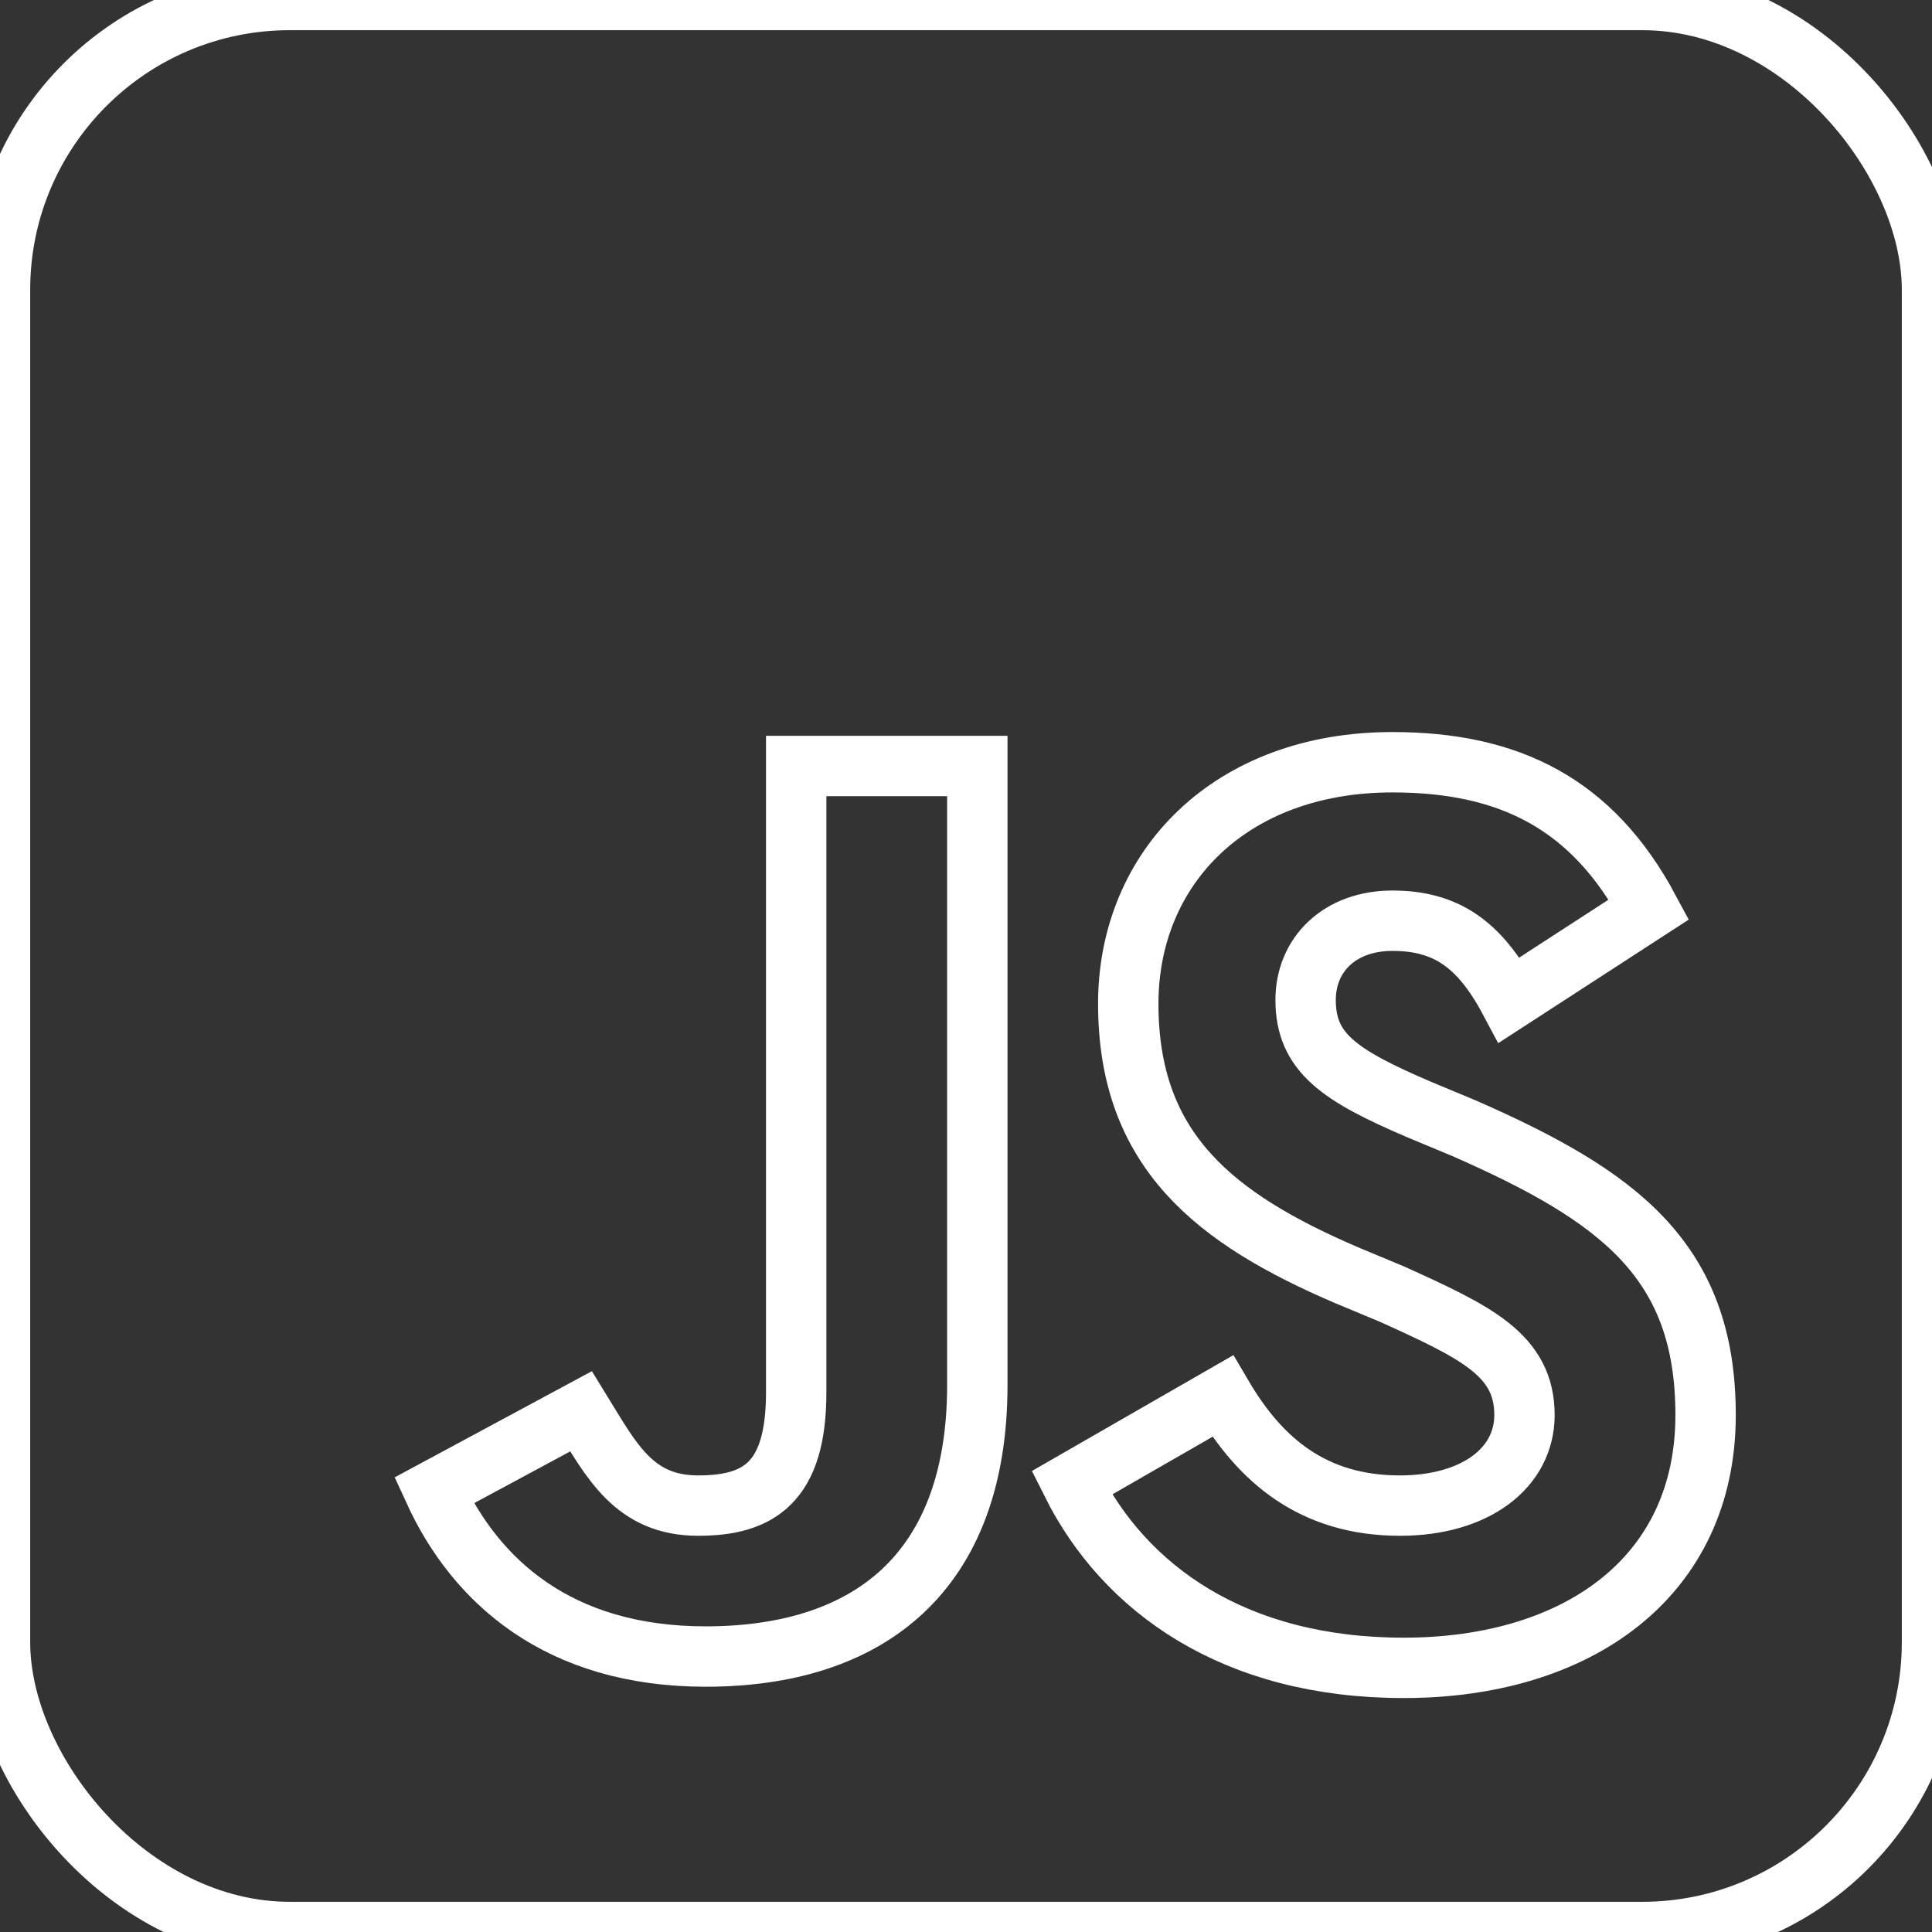
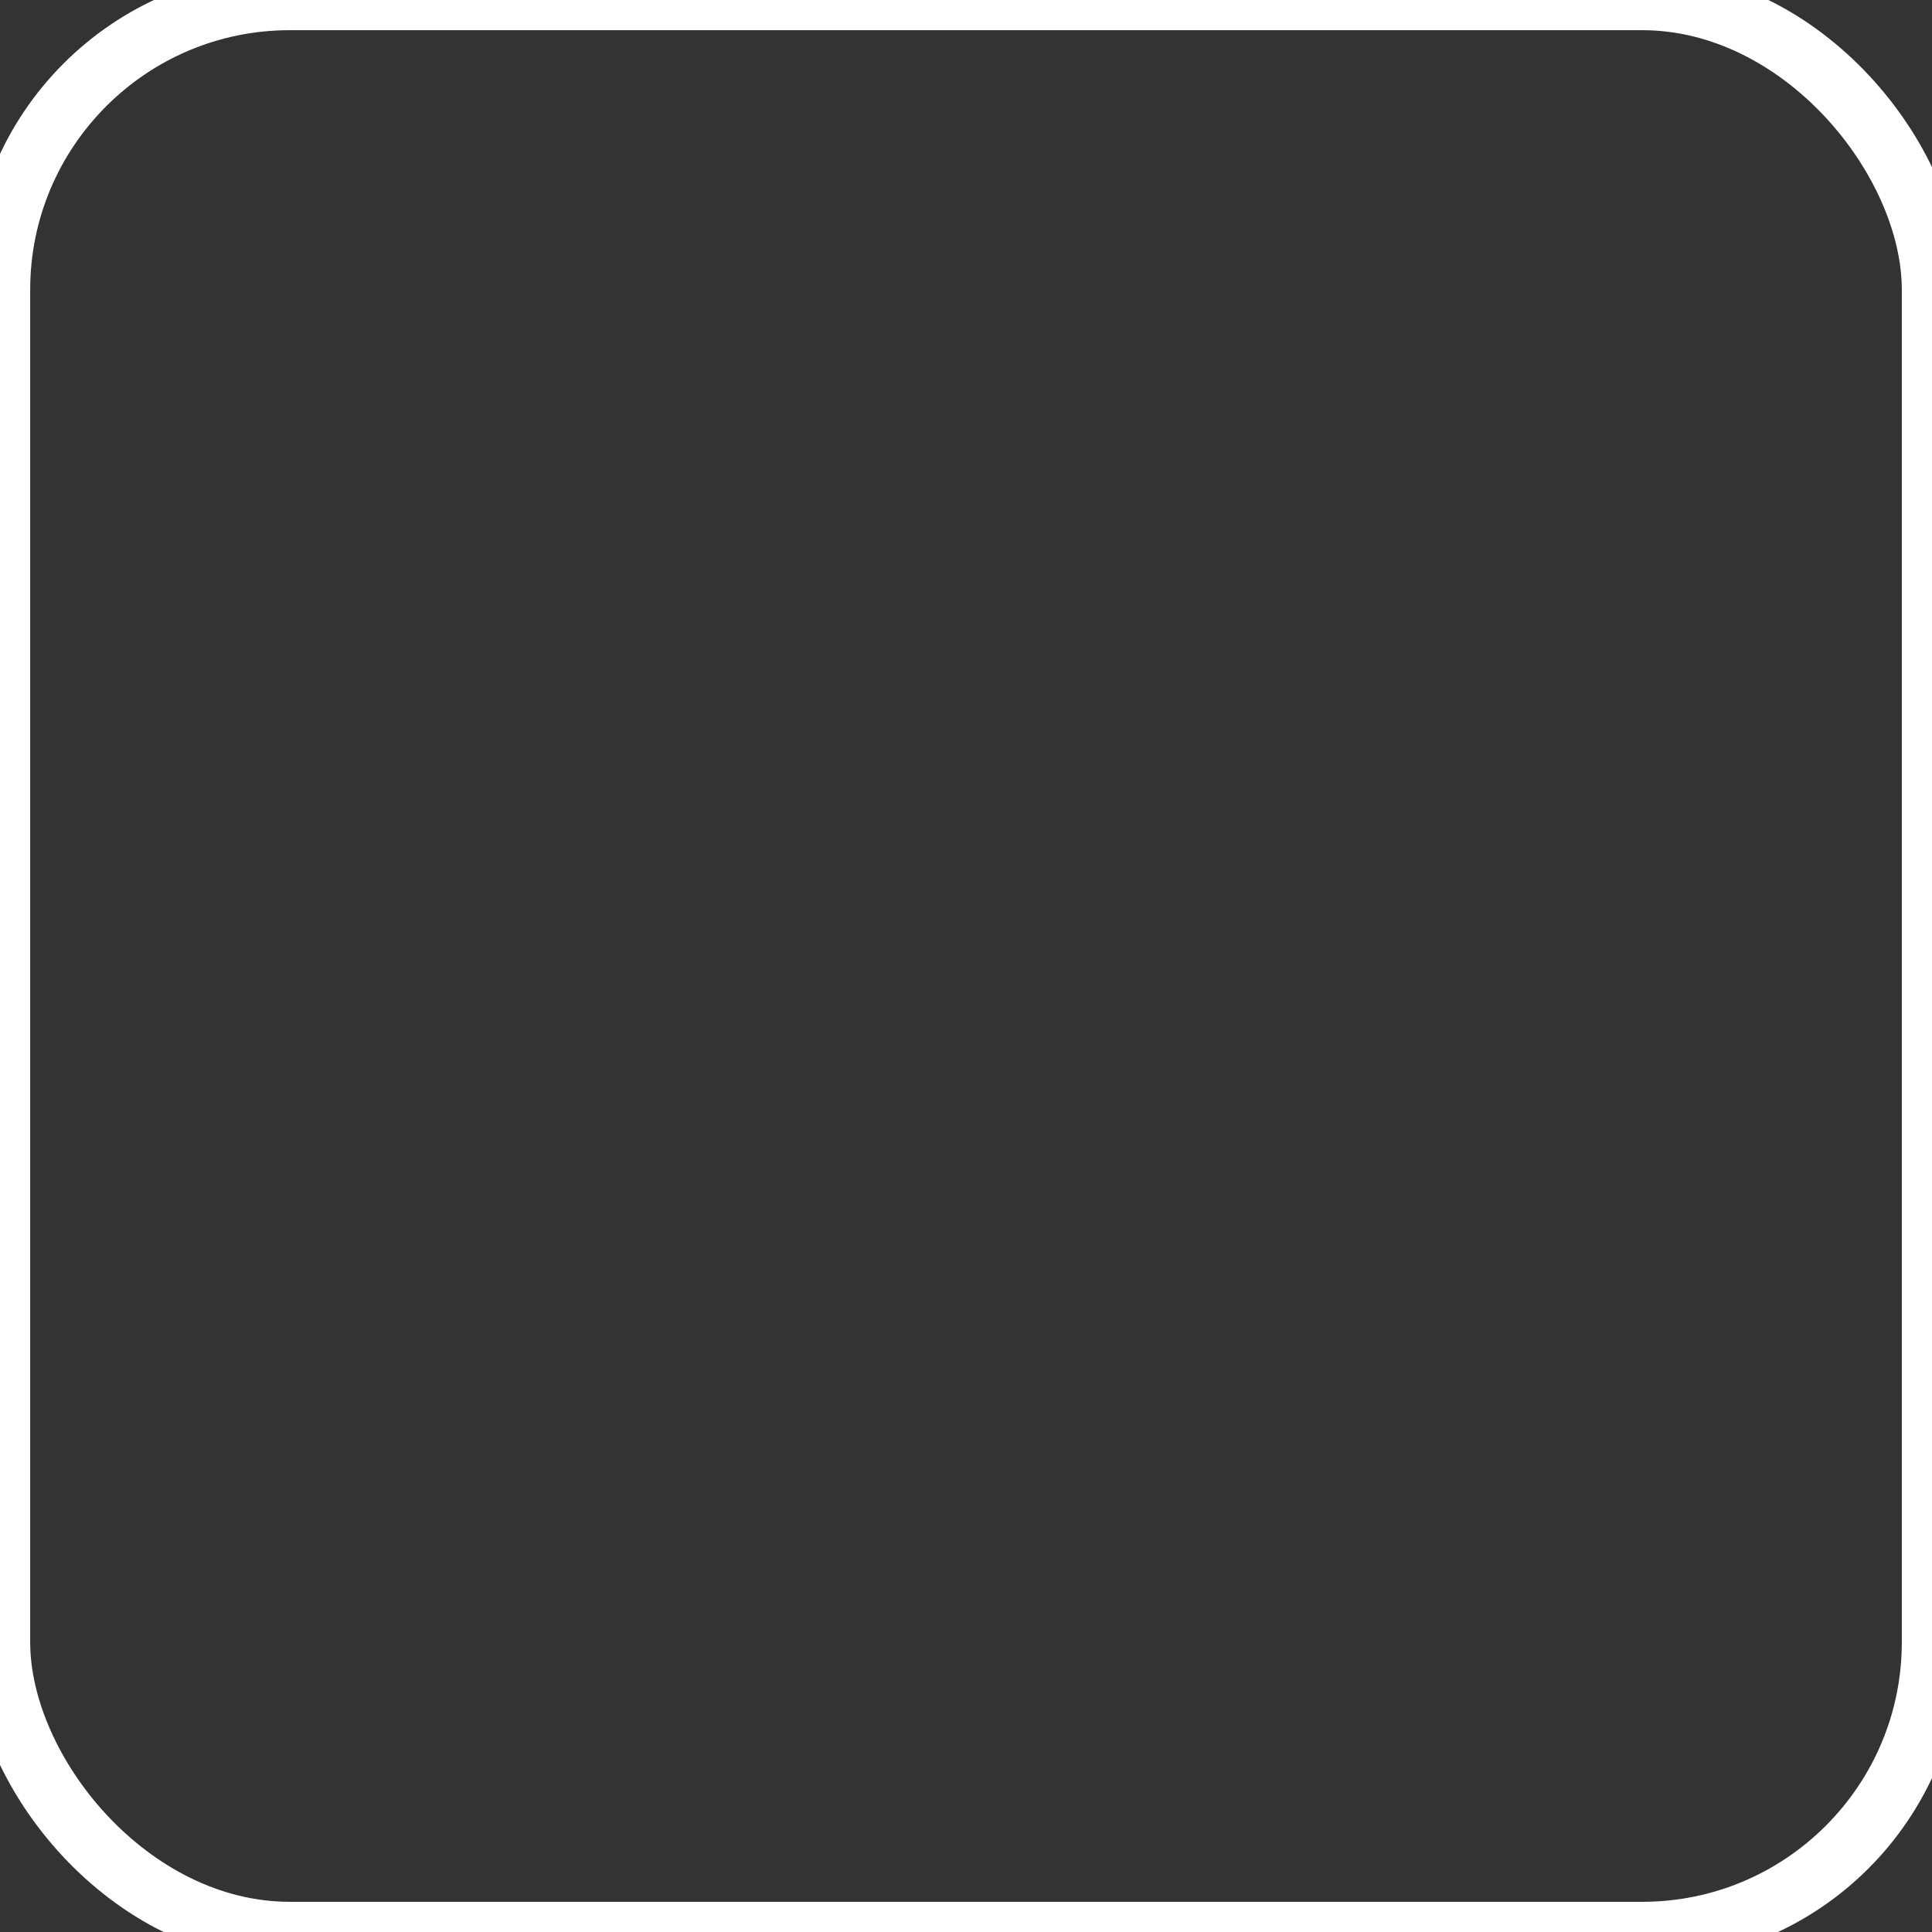
<svg xmlns="http://www.w3.org/2000/svg" aria-label="JavaScript" role="img" viewBox="0 0 512 512" fill="none" stroke="#ffffff" stroke-width="16">
  <rect x="0" y="0" width="512" height="512" fill="#333333" stroke="none" />
  <rect x="0" y="0" width="512" height="512" rx="76.8" fill="none" stroke="#ffffff" stroke-width="16" />
-   <path d="M324 370c10 17 24 29 47 29c20 0 33-10 33 -24c0-16 -13 -22 -35 -32l-12-5c-35-15 -58-33 -58-72c0-36 27 -64 70 -64c31 0 53 11 68 39l-37 24c-8-15 -17 -21 -31 -21c-14 0-23 9 -23 21c0 14 9 20 30 29l12 5c41 18 64 35 64 76c0 43-34 67 -80 67c-45 0-74 -21 -88 -49zm-170 4c8 13 14 25 31 25c16 0 26-6 26 -30V203h48v164c0 50-29 72 -72 72c-39 0-61 -20 -72 -44z" fill="none" stroke="#ffffff" stroke-width="16" />
</svg>